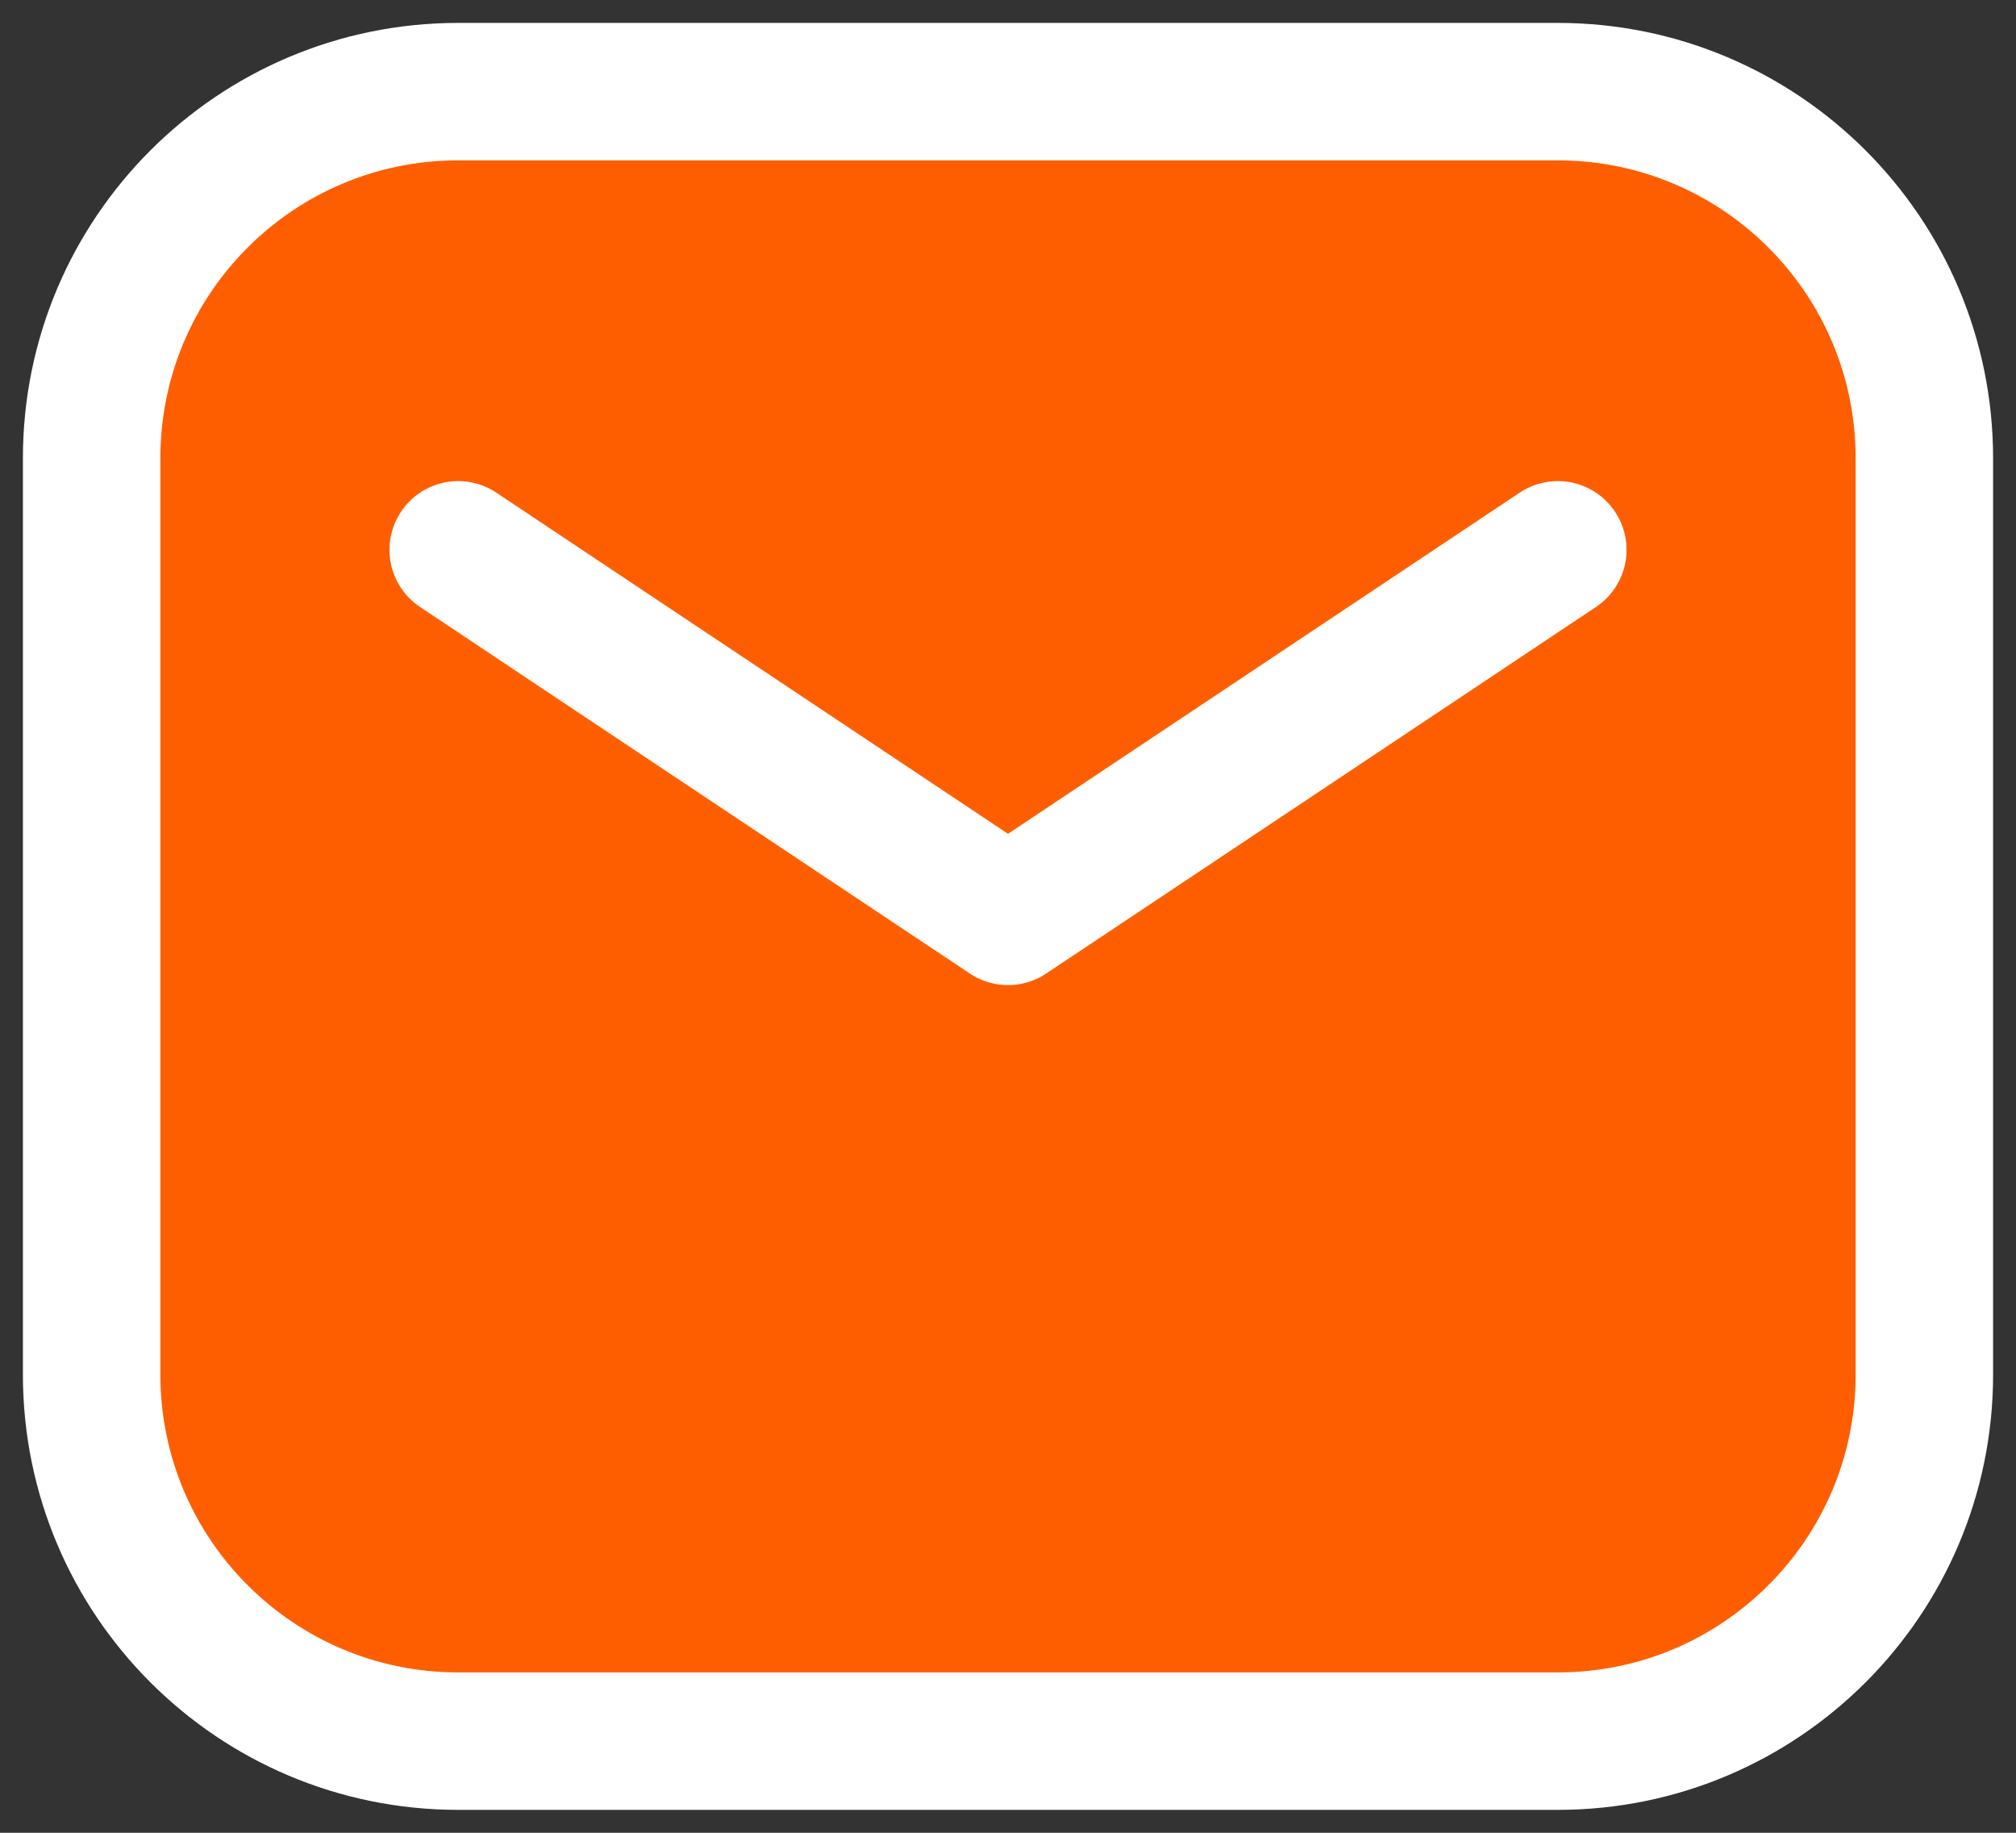
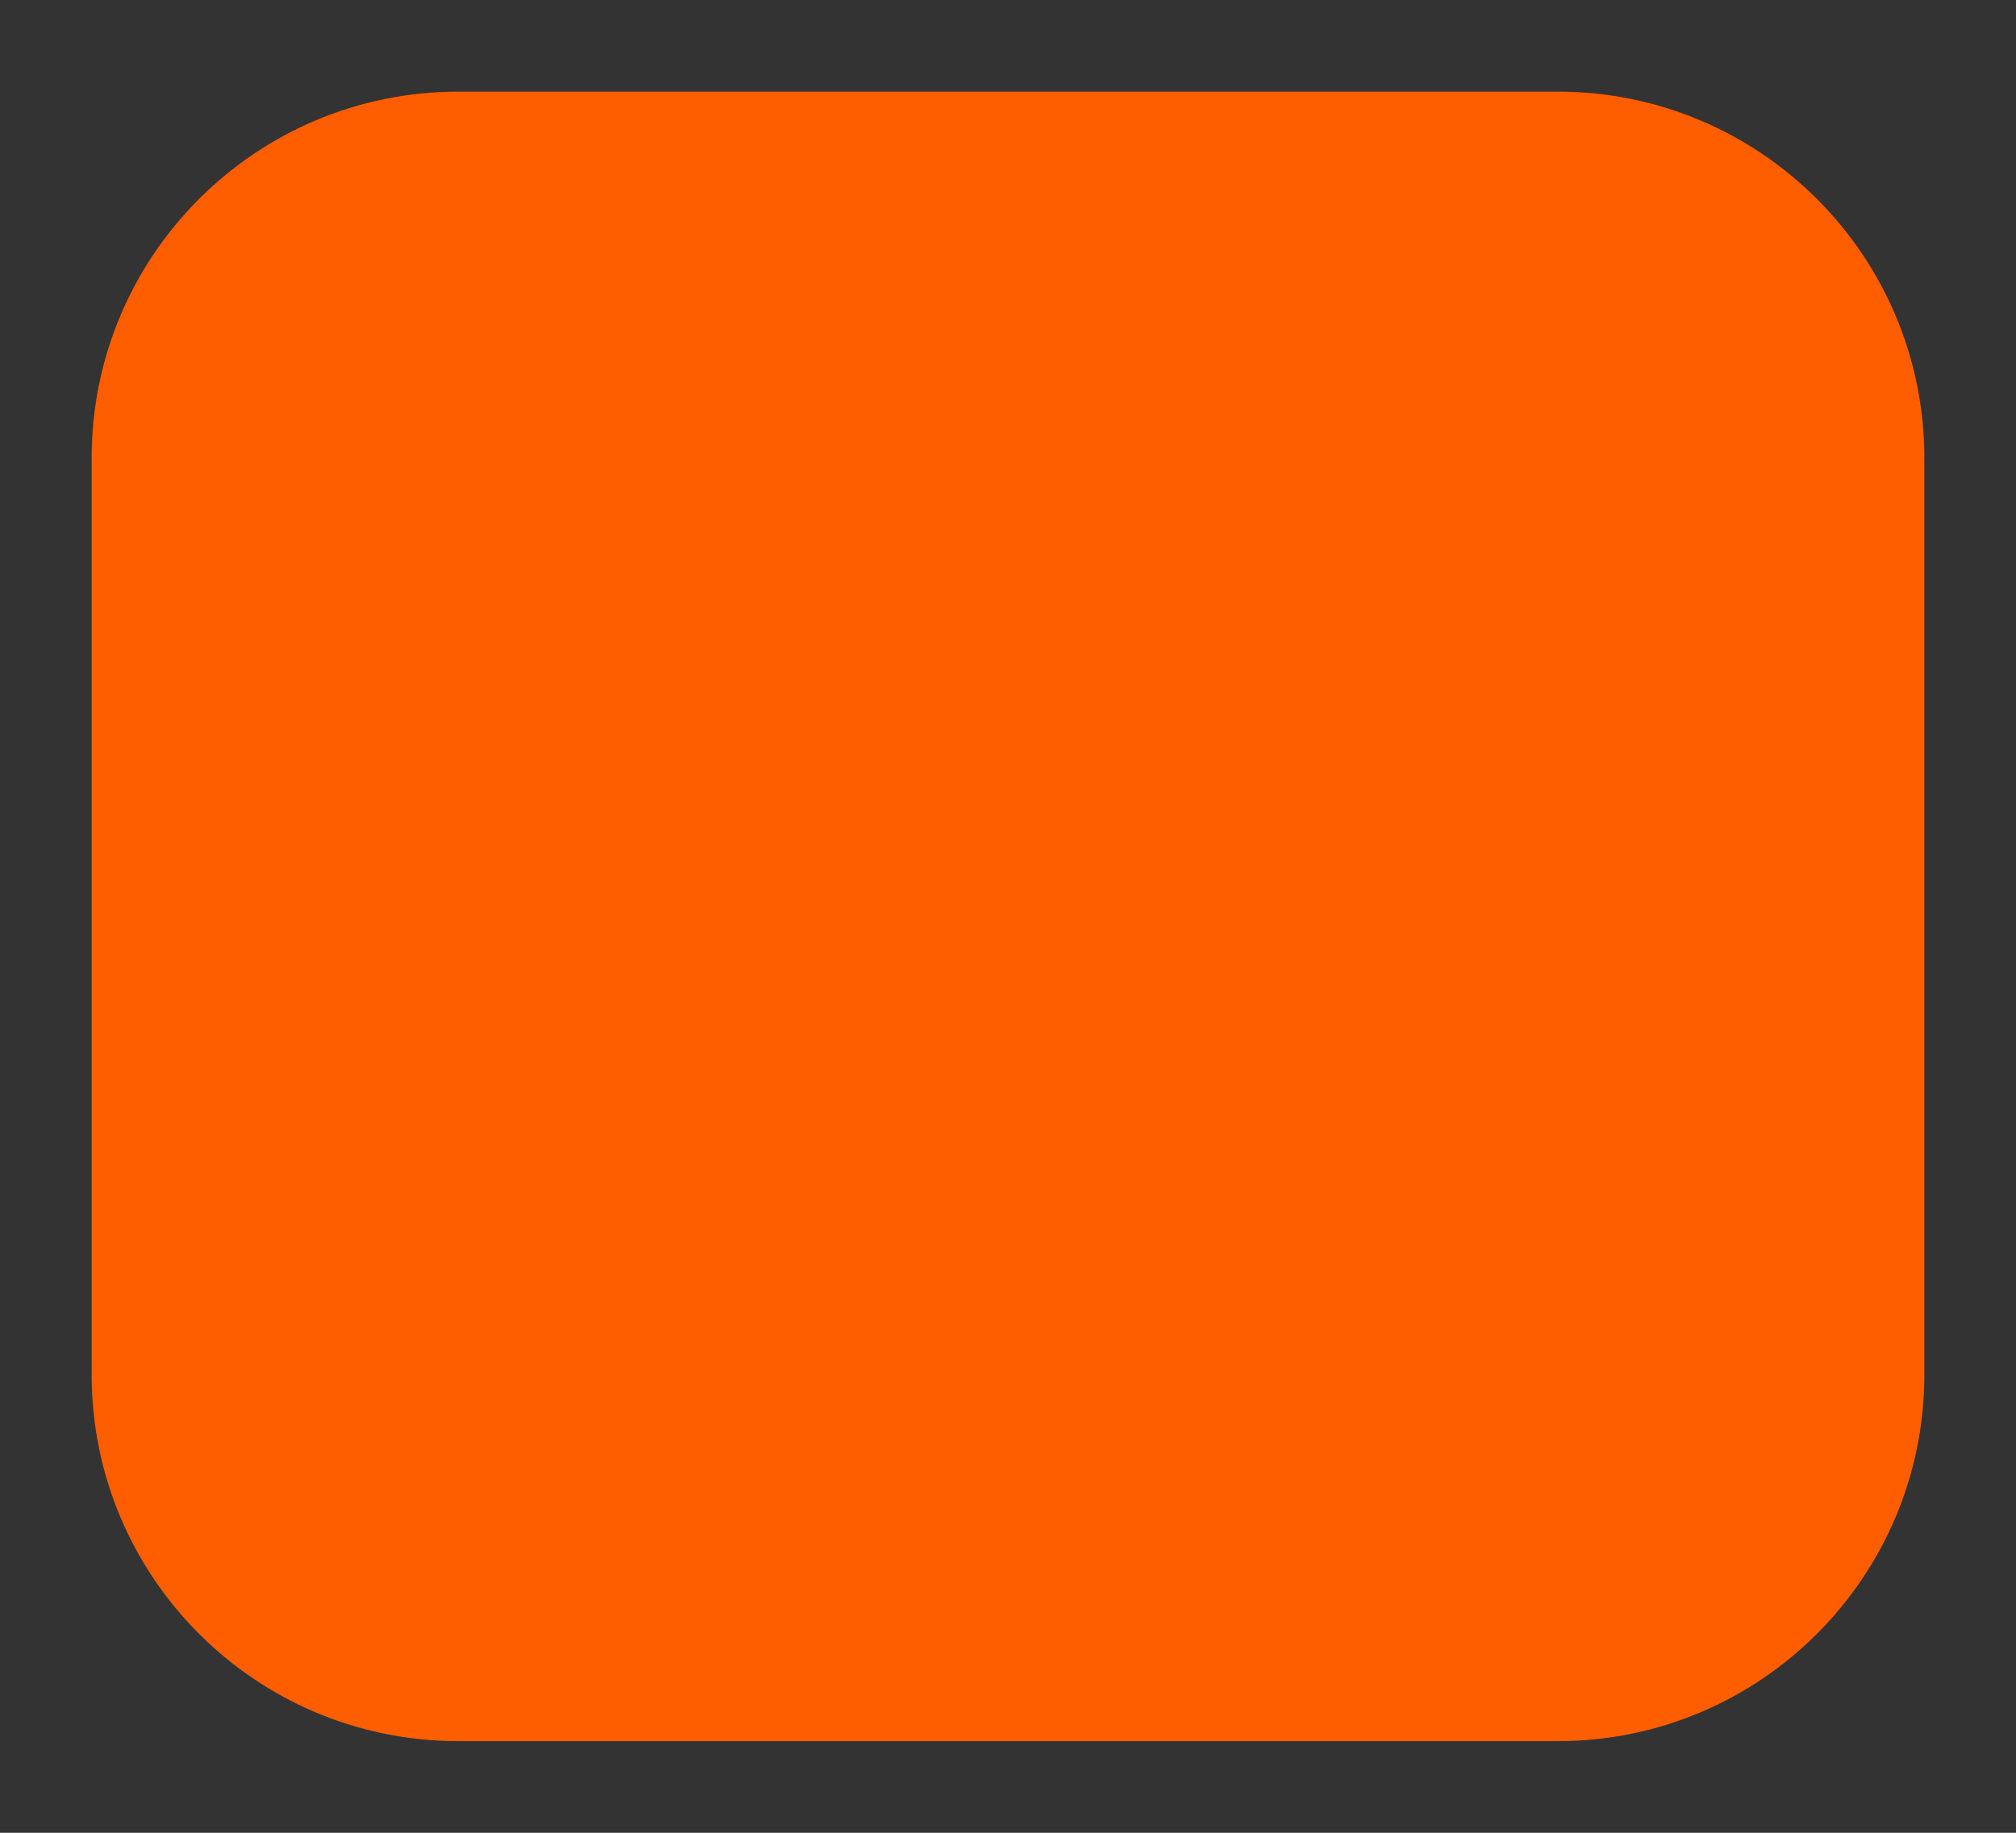
<svg xmlns="http://www.w3.org/2000/svg" width="22" height="20" viewBox="0 0 22 20" fill="none">
  <rect x="0" y="0" width="22" height="20" fill="#333333" stroke="none" />
  <path d="M1 5C1 2.791 2.791 1 5 1H17C19.209 1 21 2.791 21 5V15C21 17.209 19.209 19 17 19H5C2.791 19 1 17.209 1 15V5Z" fill="#FF5E00" />
-   <path d="M5 6L8.781 8.521C9.453 8.969 11 10 11 10C11 10 12.547 8.969 13.219 8.521L17 6M5 19H17C19.209 19 21 17.209 21 15V5C21 2.791 19.209 1 17 1H5C2.791 1 1 2.791 1 5V15C1 17.209 2.791 19 5 19Z" stroke="white" stroke-width="1.5" stroke-linecap="round" stroke-linejoin="round" />
</svg>